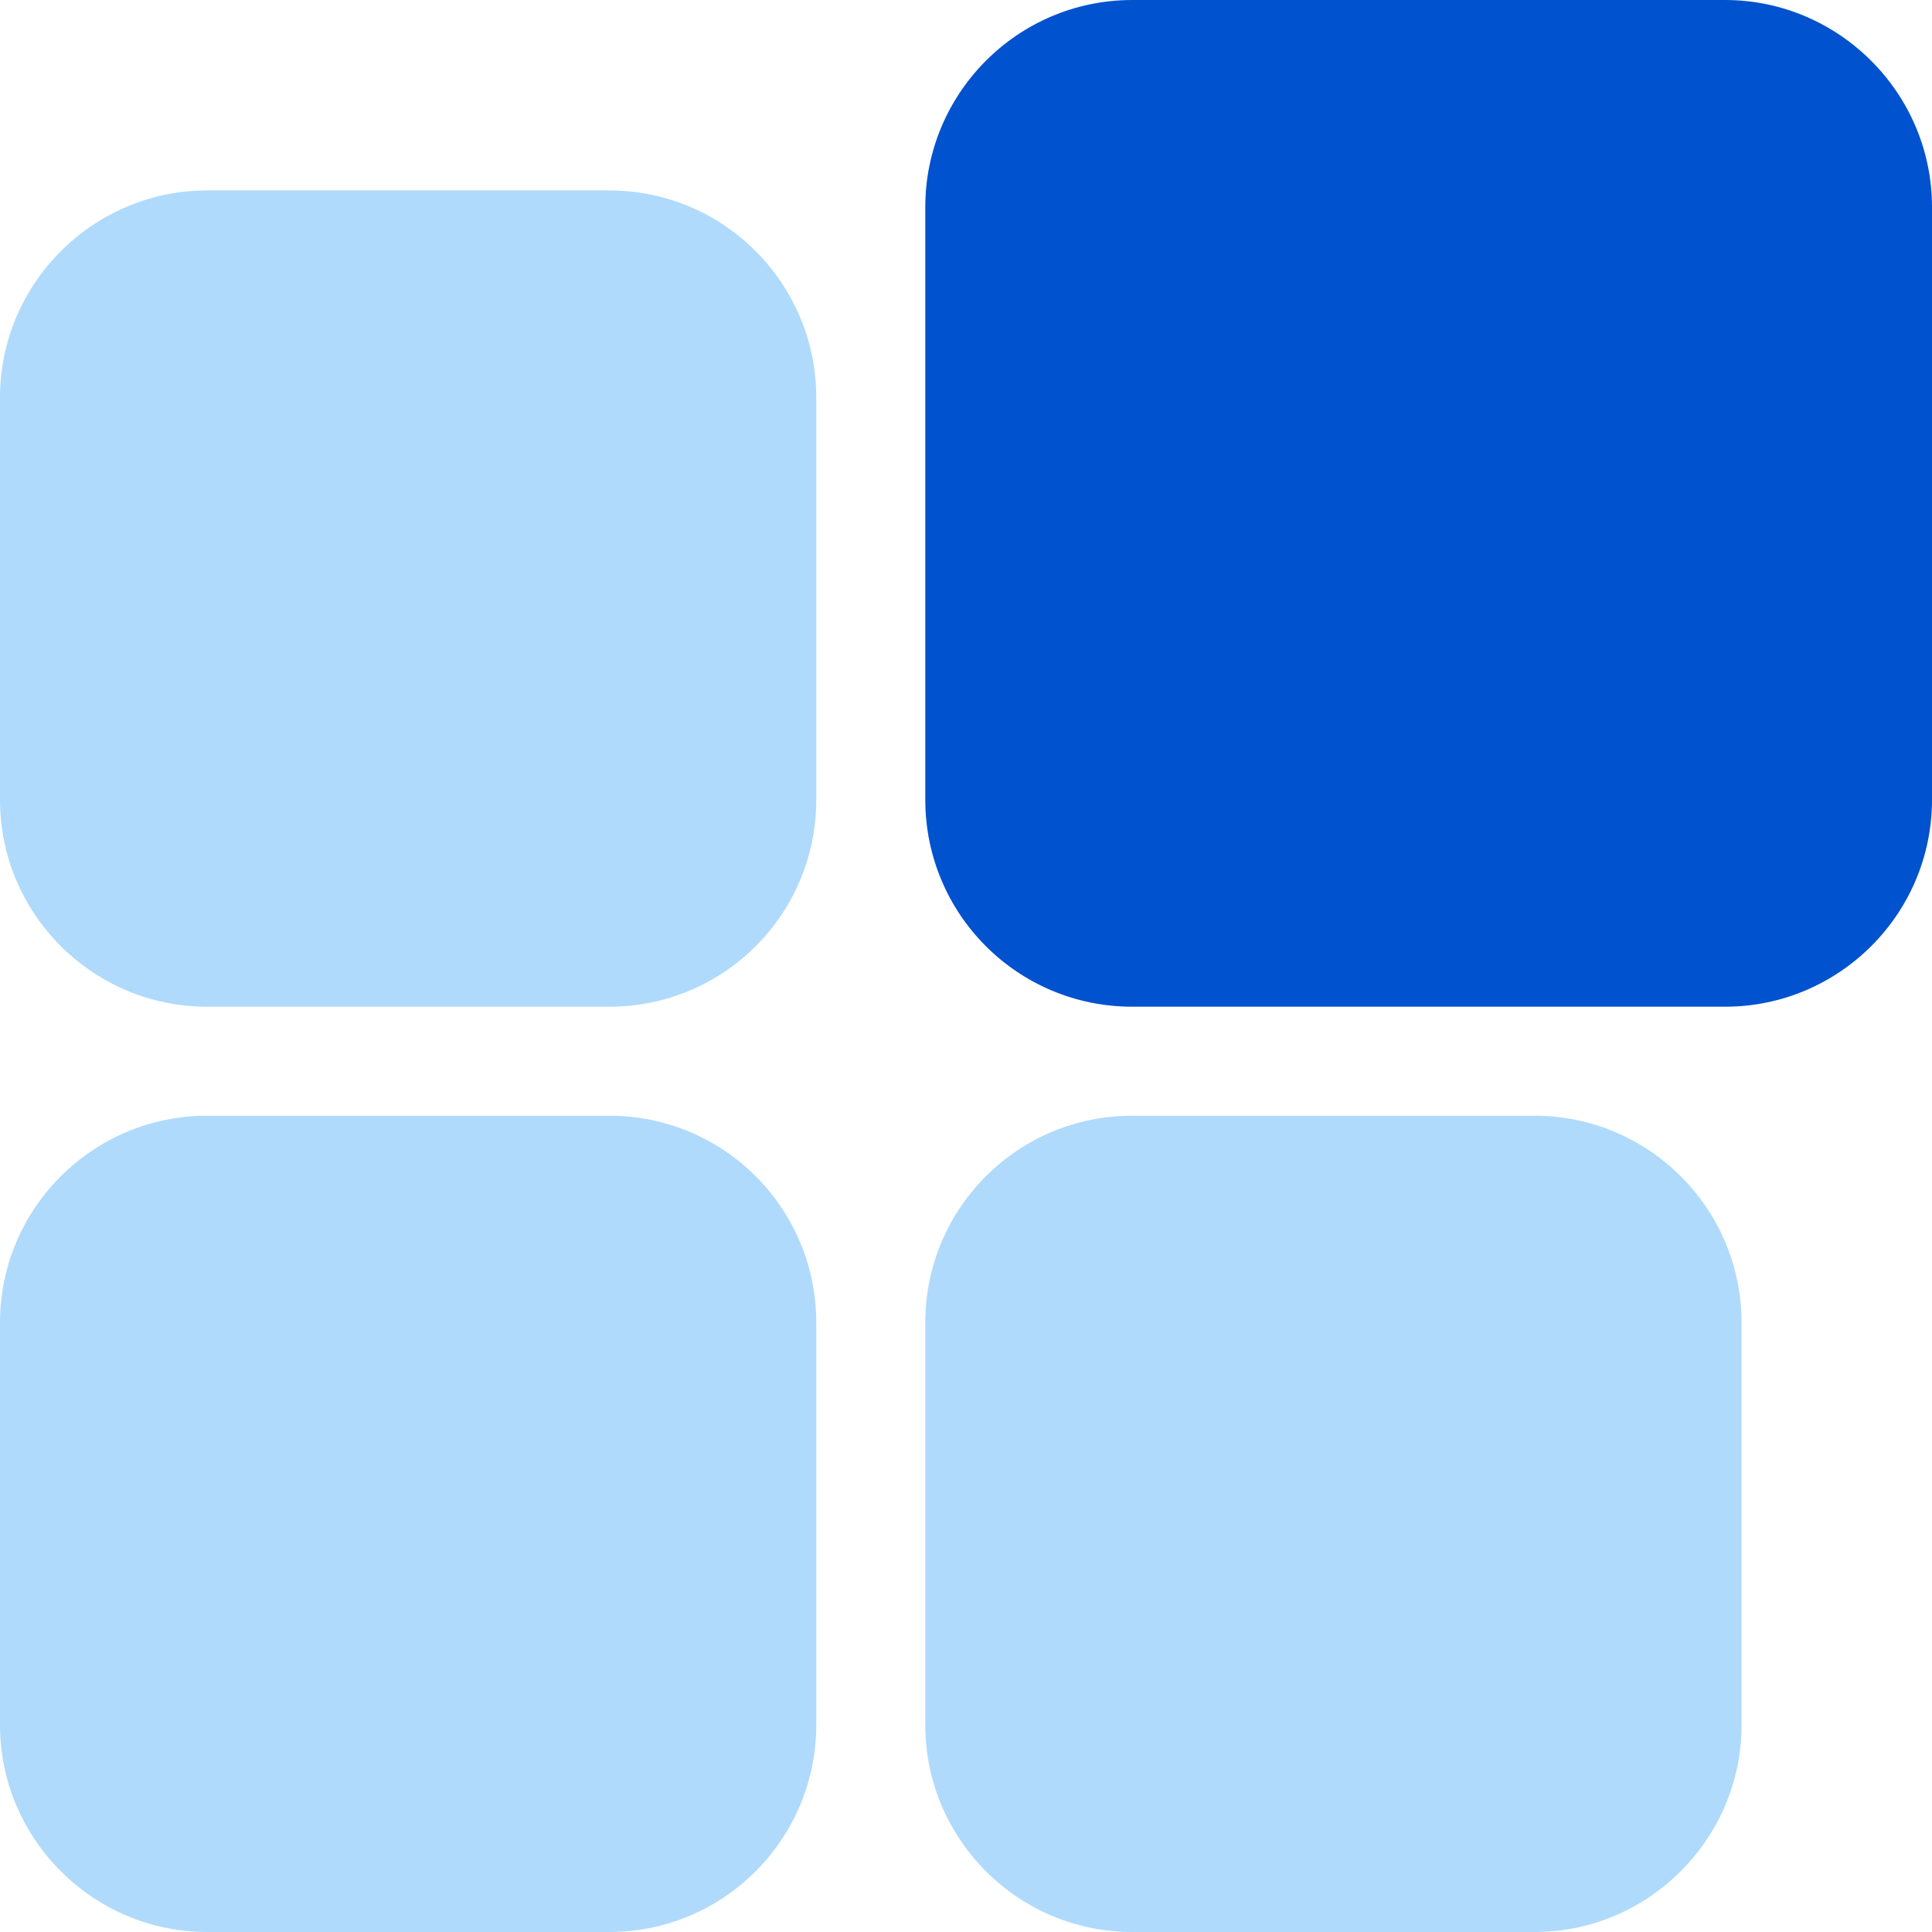
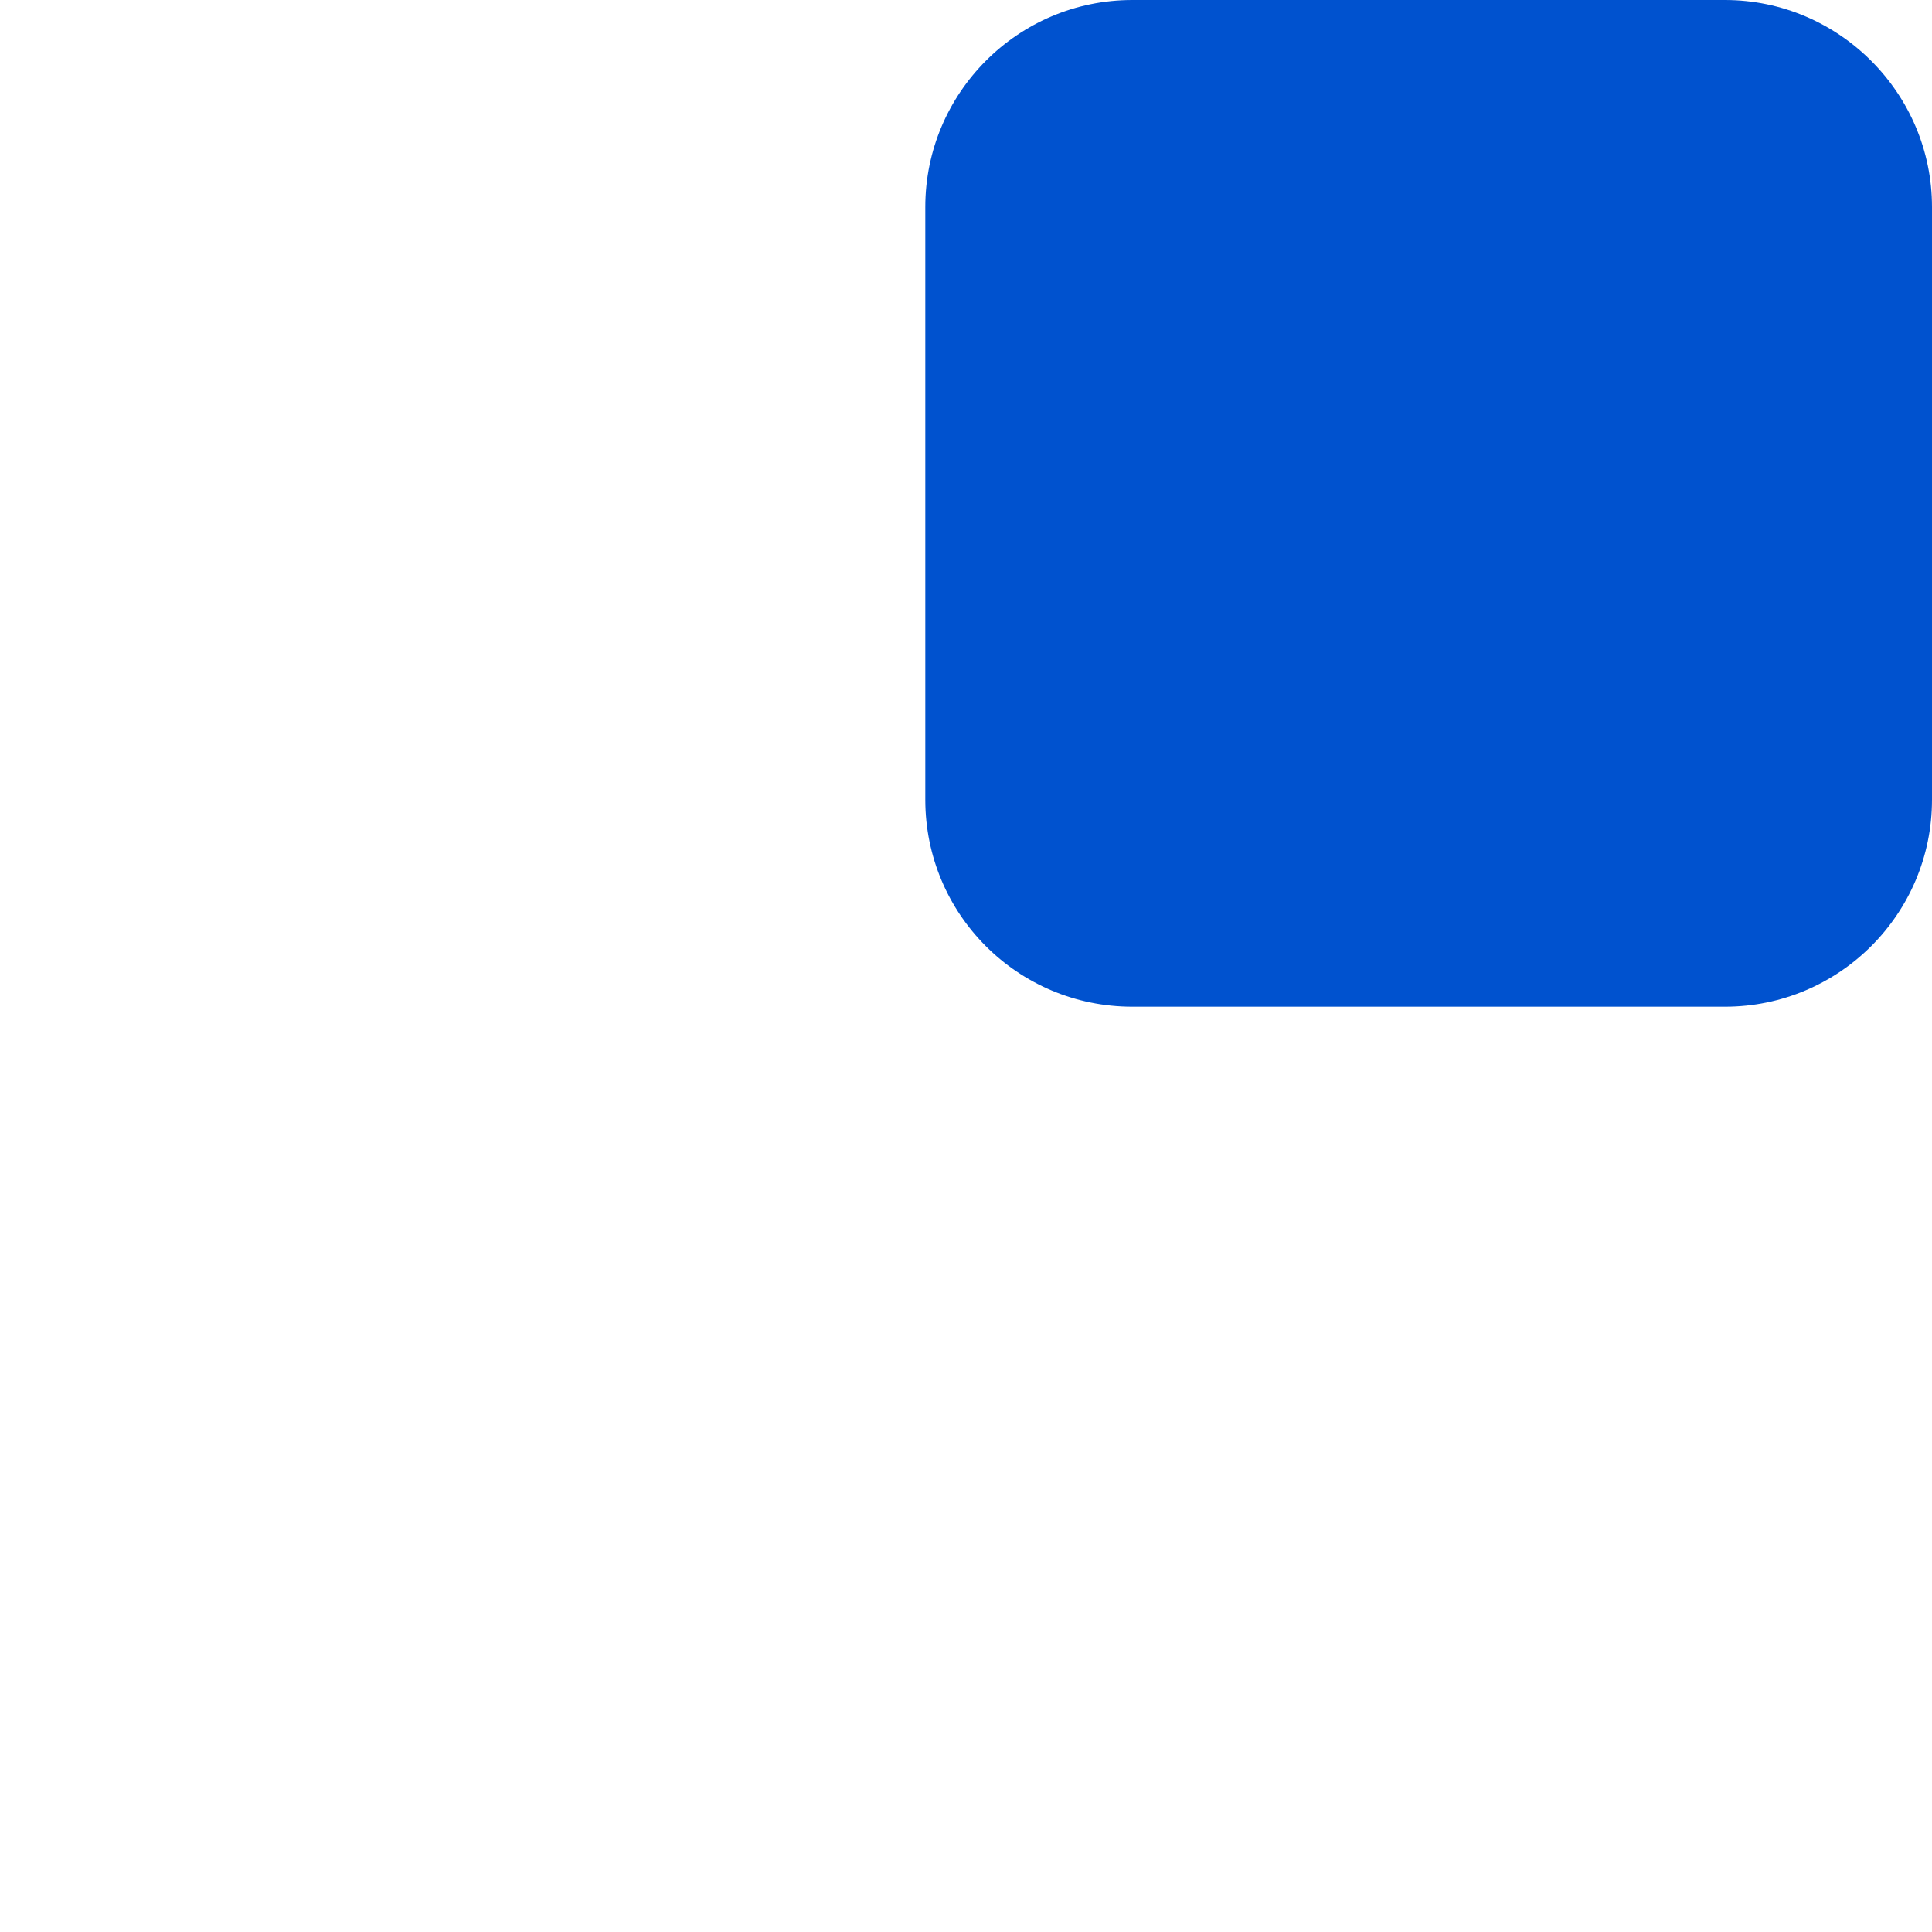
<svg xmlns="http://www.w3.org/2000/svg" width="448" height="448" viewBox="0 0 448 448" fill="none">
  <path d="M400 0H262.56C236 0 214.56 21.6 214.56 48V185.44C214.56 212 236 233.44 262.56 233.44H400C426.4 233.44 448 212 448 185.44V48C448 21.6 426.4 0 400 0Z" fill="#0052CF" />
-   <path d="M141.28 44.16H48C21.6 44.16 0 65.76 0 92.16V185.44C0 212 21.6 233.44 48 233.44H141.28C167.84 233.44 189.28 212 189.28 185.44V92.16C189.28 65.76 167.84 44.16 141.28 44.16ZM141.28 258.72H48C21.6 258.72 0 280.16 0 306.72V400C0 426.4 21.6 448 48 448H141.28C167.84 448 189.28 426.4 189.28 400V306.72C189.28 280.16 167.84 258.72 141.28 258.72ZM355.84 258.72H262.56C236 258.72 214.56 280.16 214.56 306.72V400C214.56 426.4 236 448 262.56 448H355.84C382.24 448 403.84 426.4 403.84 400V306.72C403.84 280.16 382.24 258.72 355.84 258.72Z" fill="#AFDAFC" />
</svg>